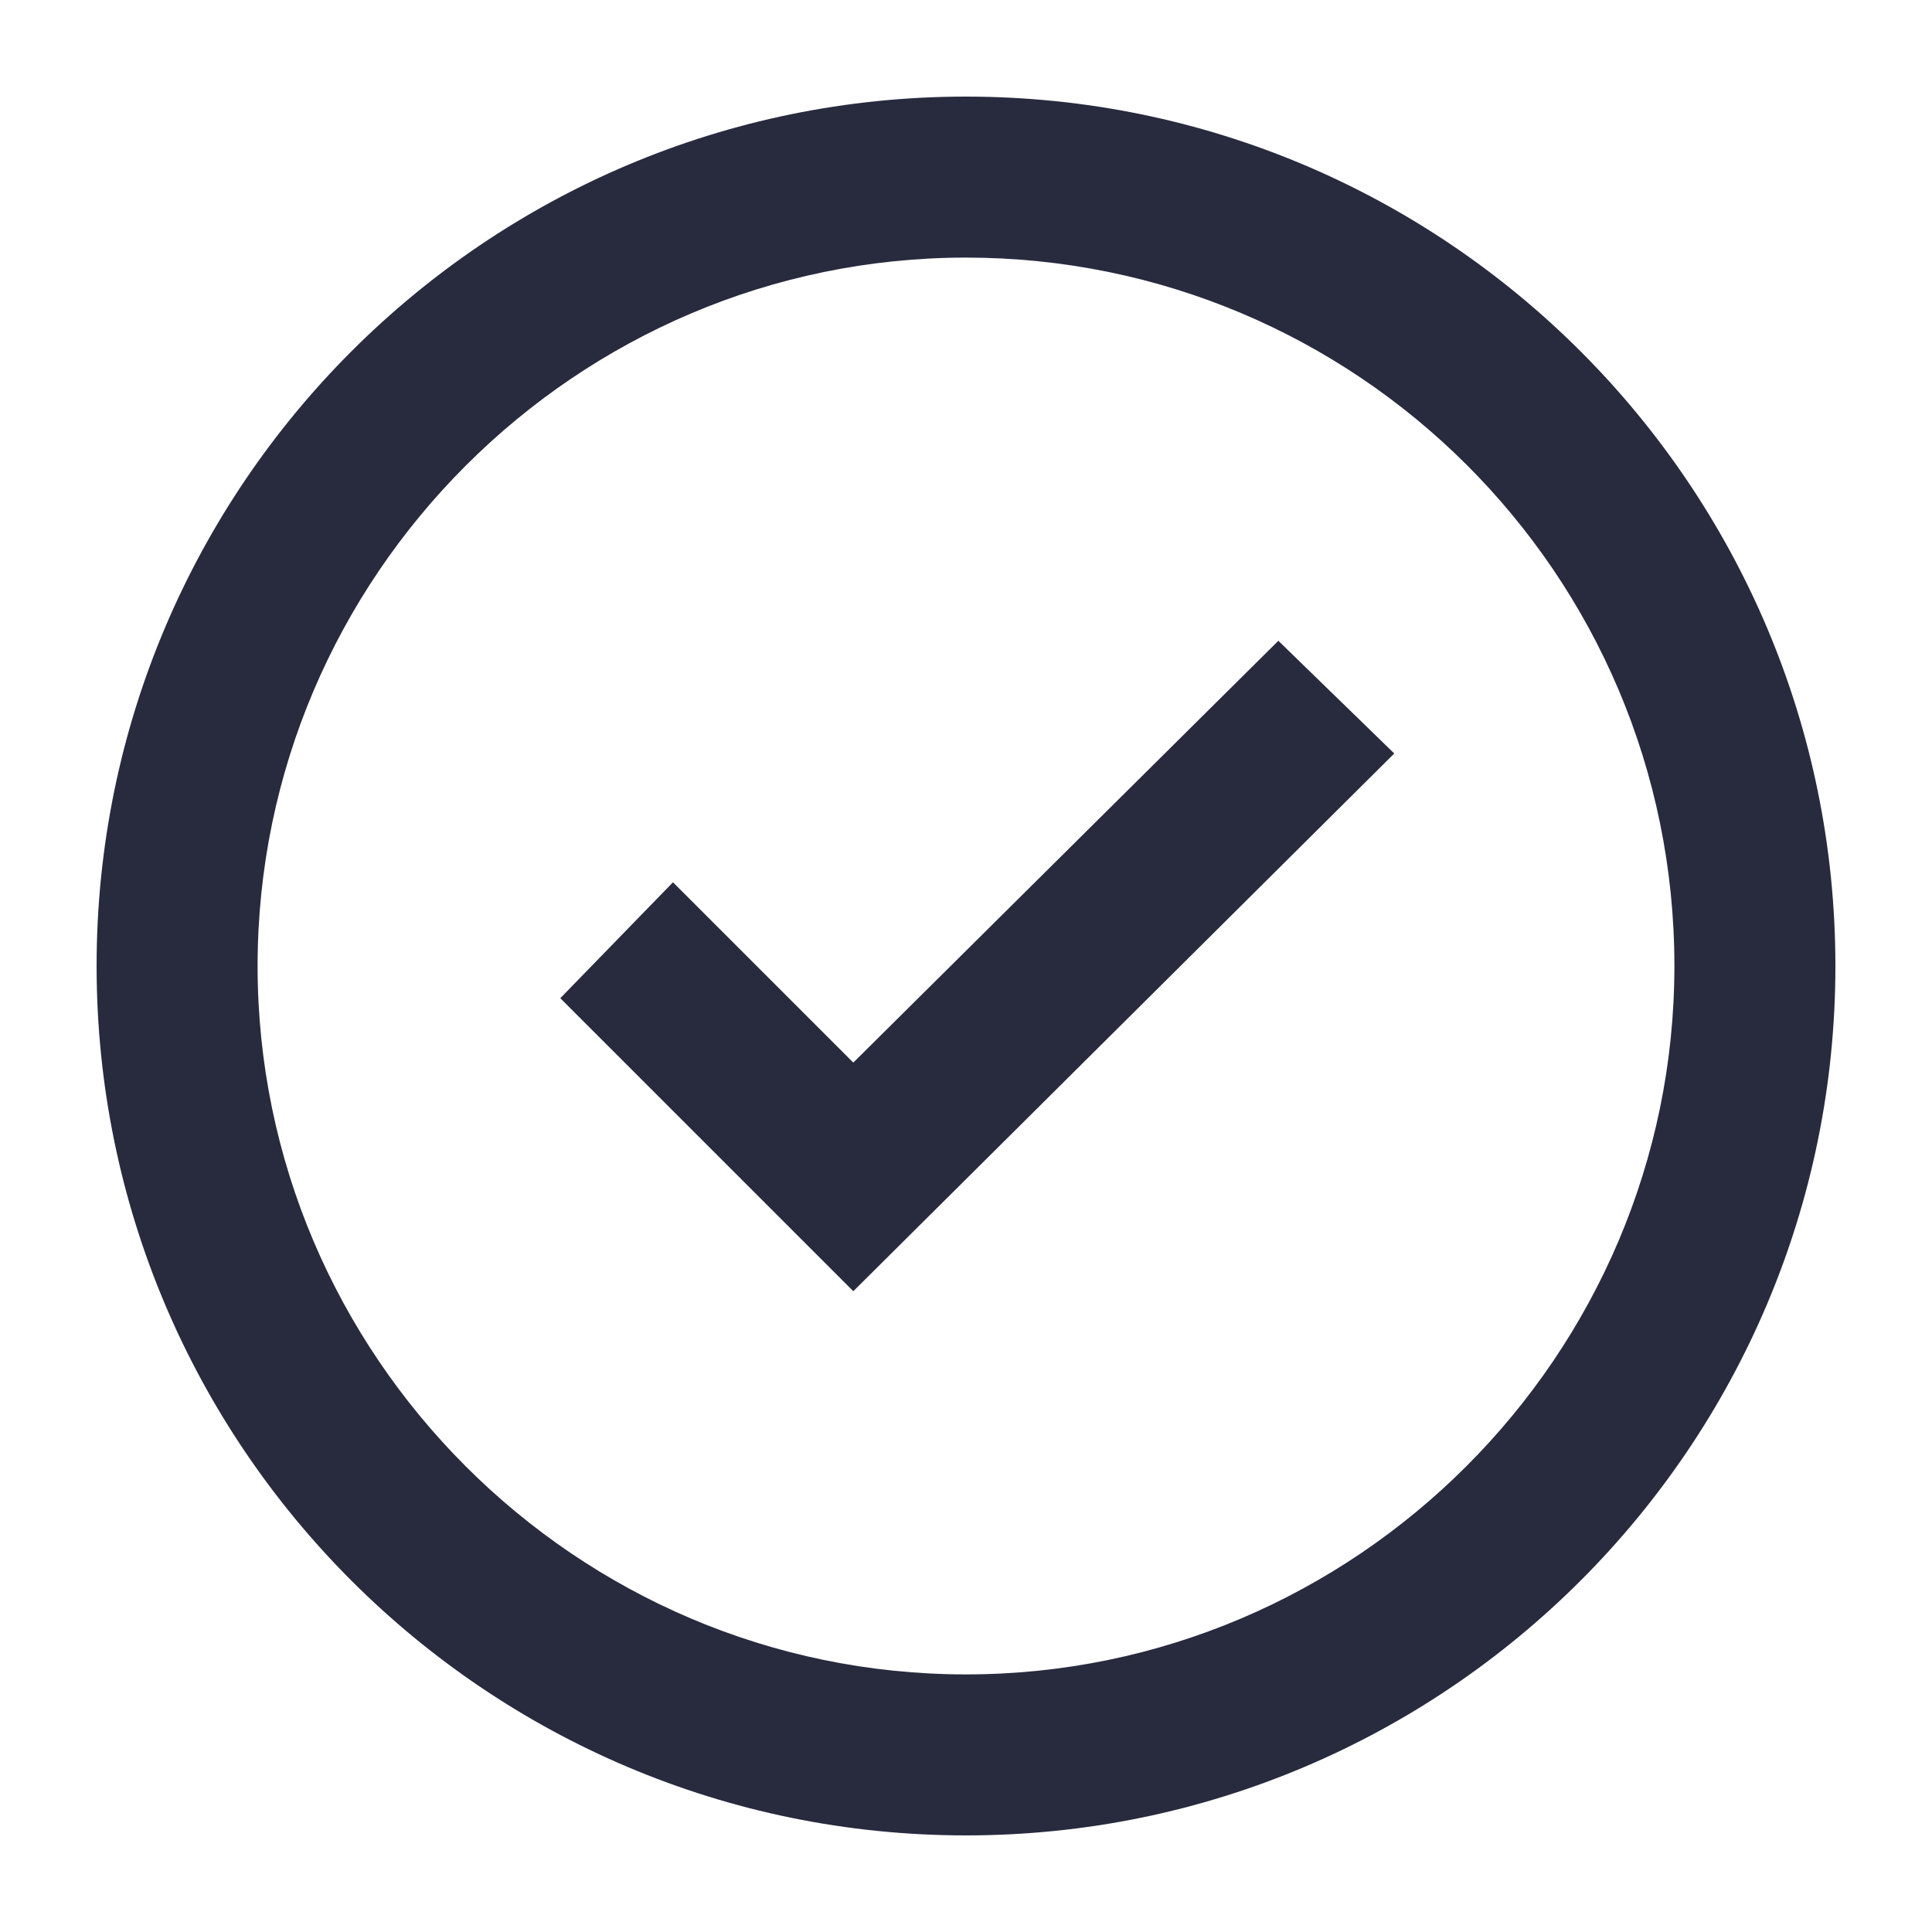
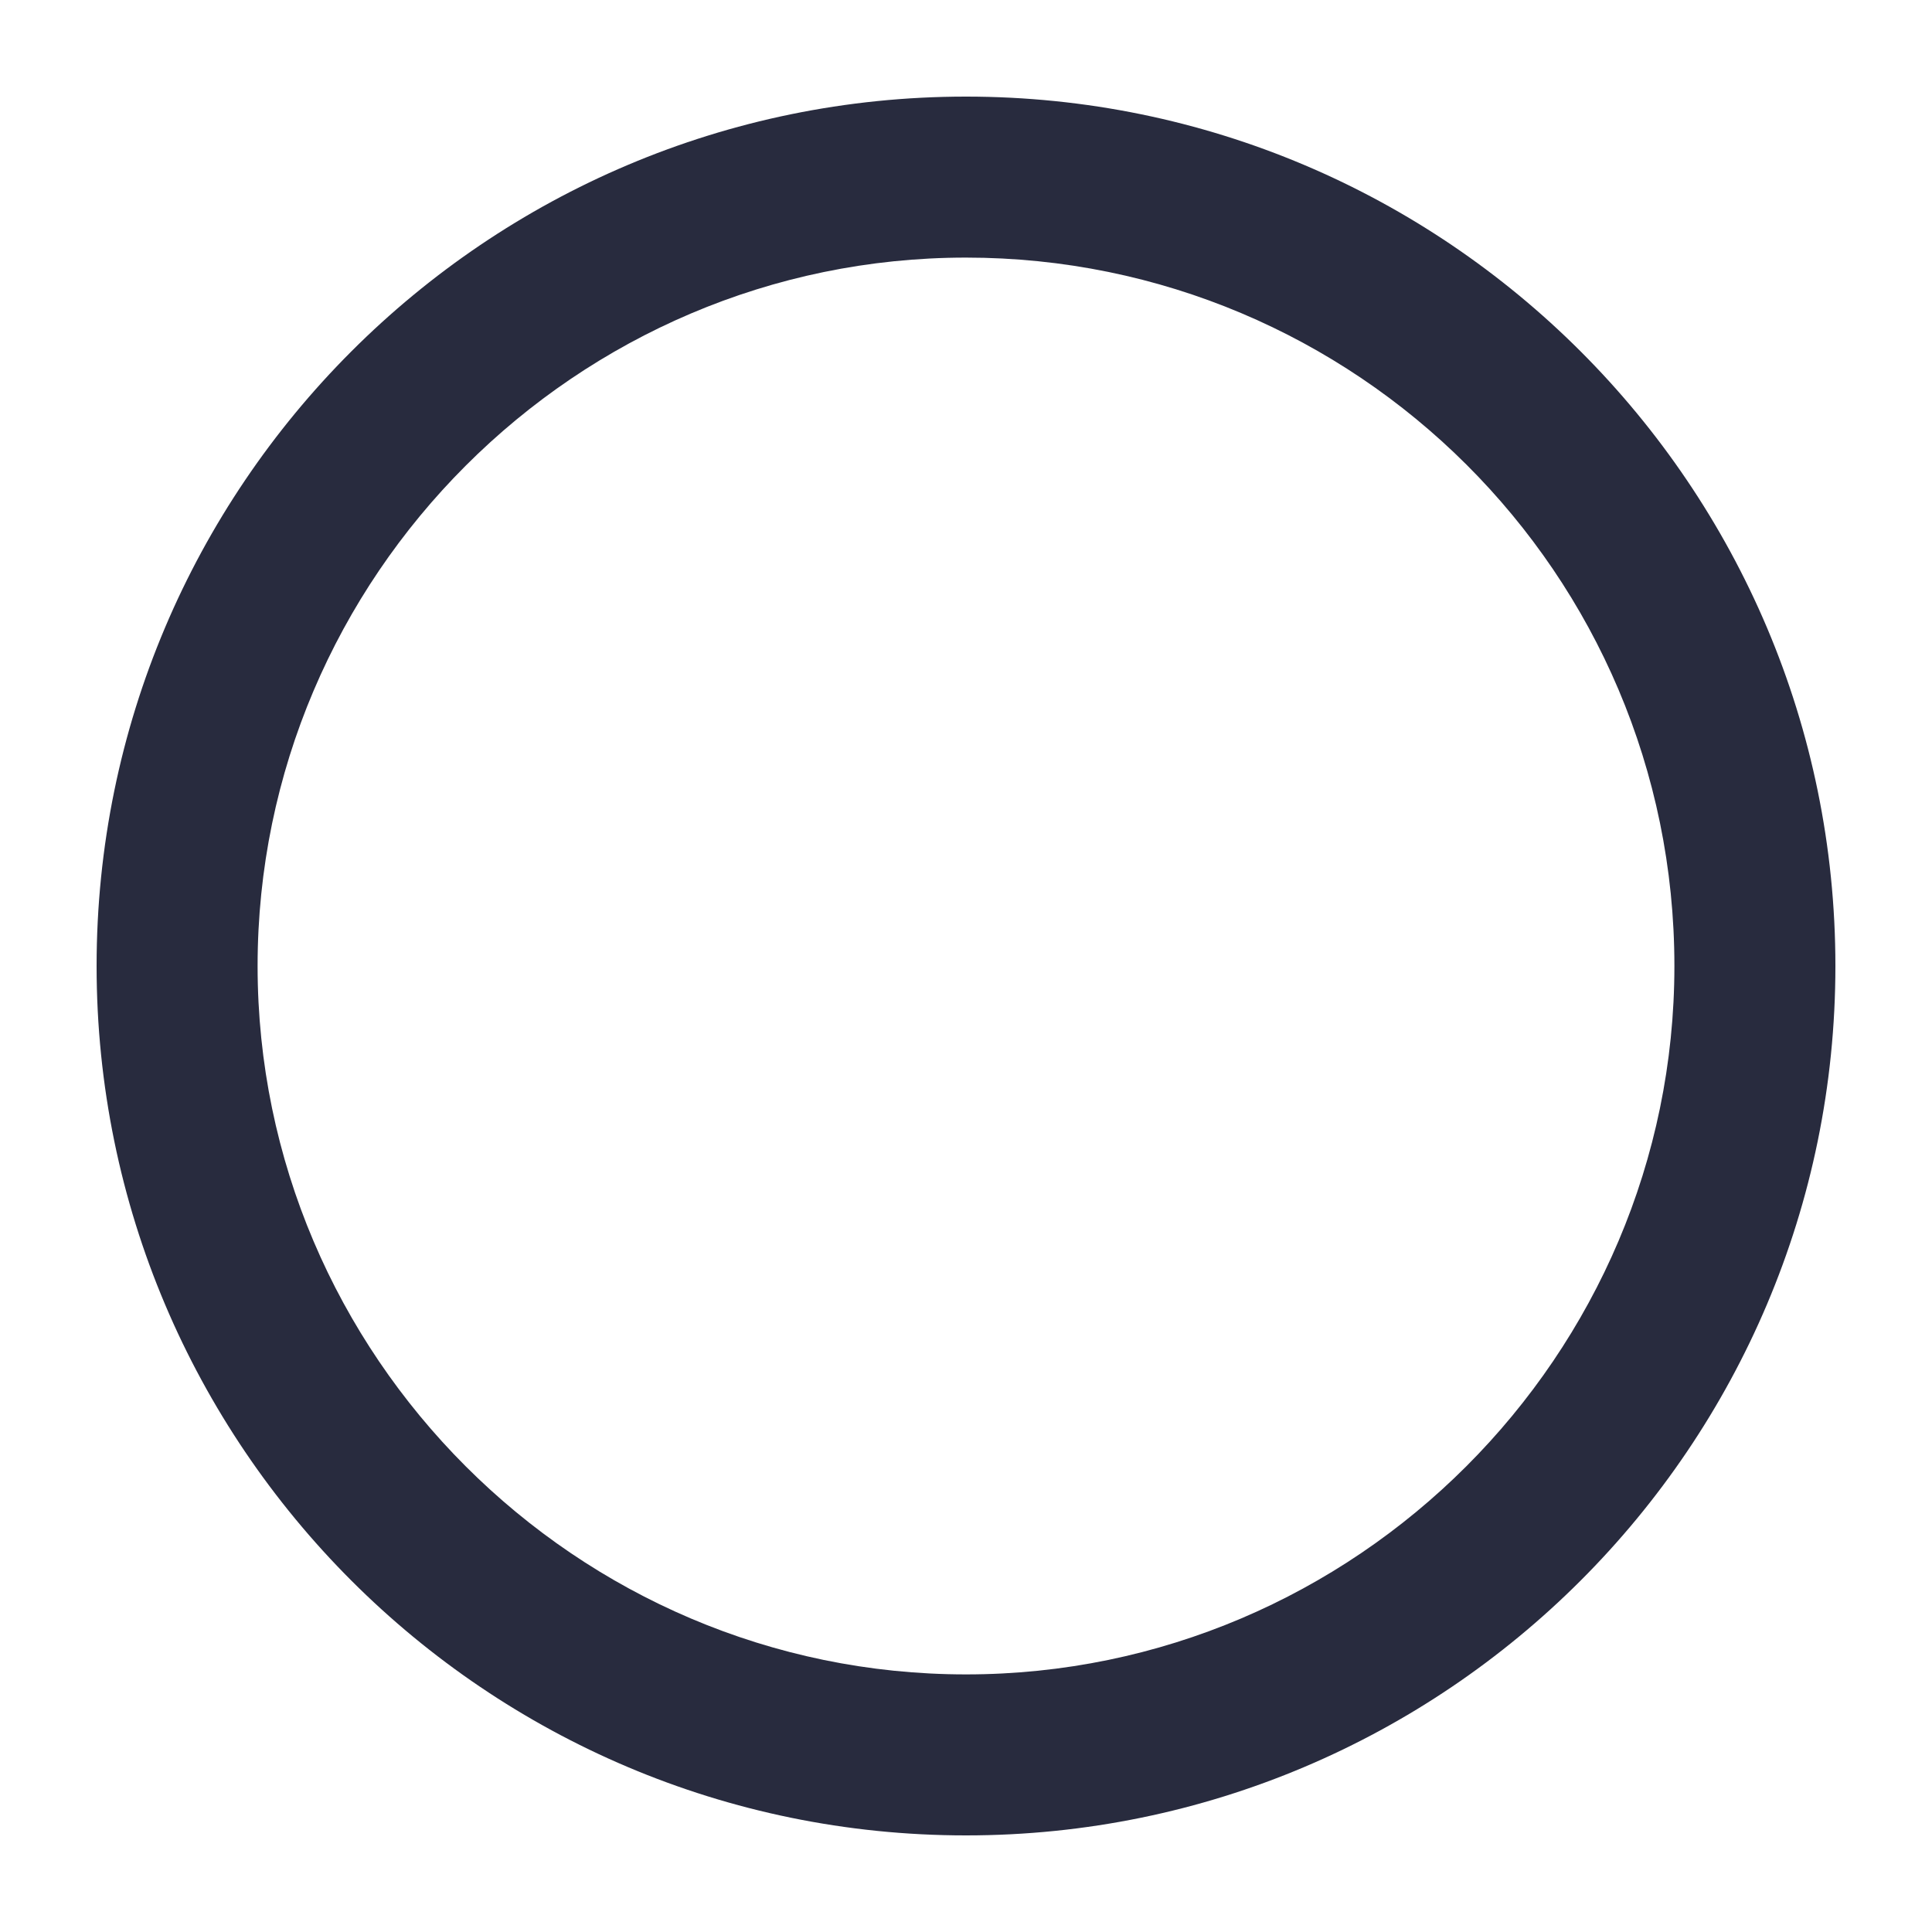
<svg xmlns="http://www.w3.org/2000/svg" version="1.1" id="Layer_1" x="0px" y="0px" width="60px" height="60px" viewBox="0 0 60 60" style="enable-background:new 0 0 60 60;" xml:space="preserve">
  <style type="text/css">
	.st0{fill:#282B3E;}
</style>
  <path class="st0" d="M30,3C15.1,3,3,15.1,3,30s12.1,27,27,27s27-12.1,27-27C57,15.1,44.9,3,30,3z M30,52C17.9,52,8,42.1,8,30  S17.9,8,30,8s22,9.8,22,22c0,0,0,0,0,0C52,42.1,42.1,52,30,52z" />
-   <path class="st0" d="M26.5,33l-5.6-5.6l-3.5,3.6l9.1,9.1l16.8-16.7l-3.6-3.5L26.5,33z" />
</svg>